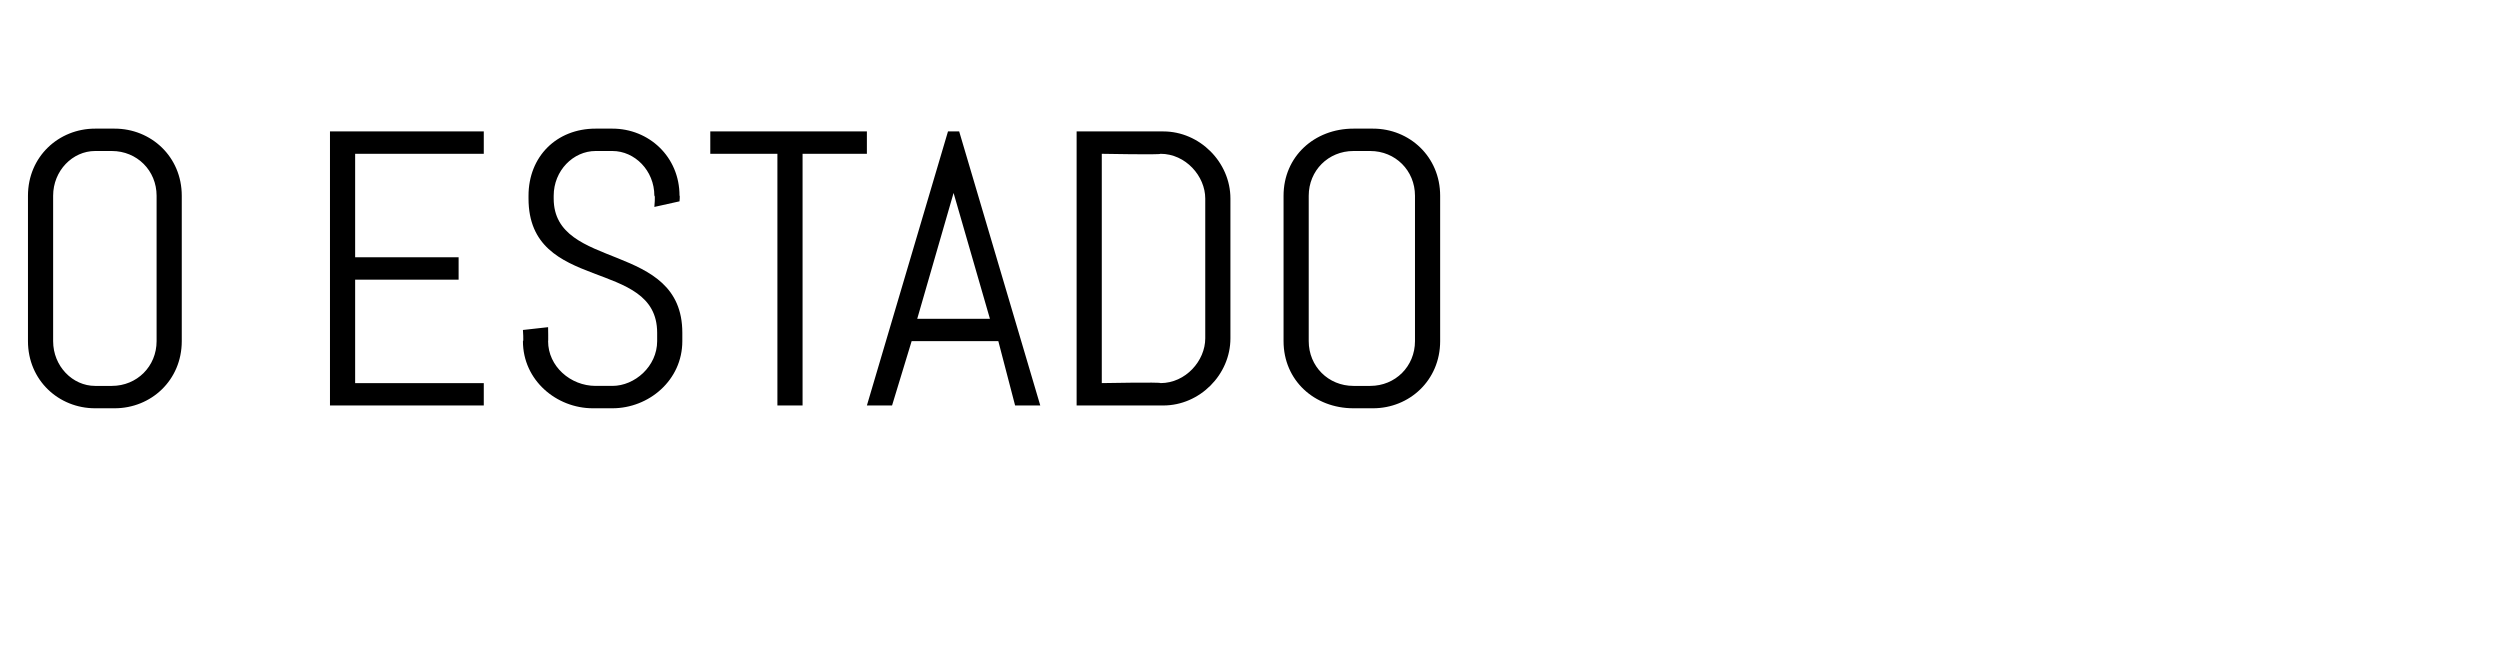
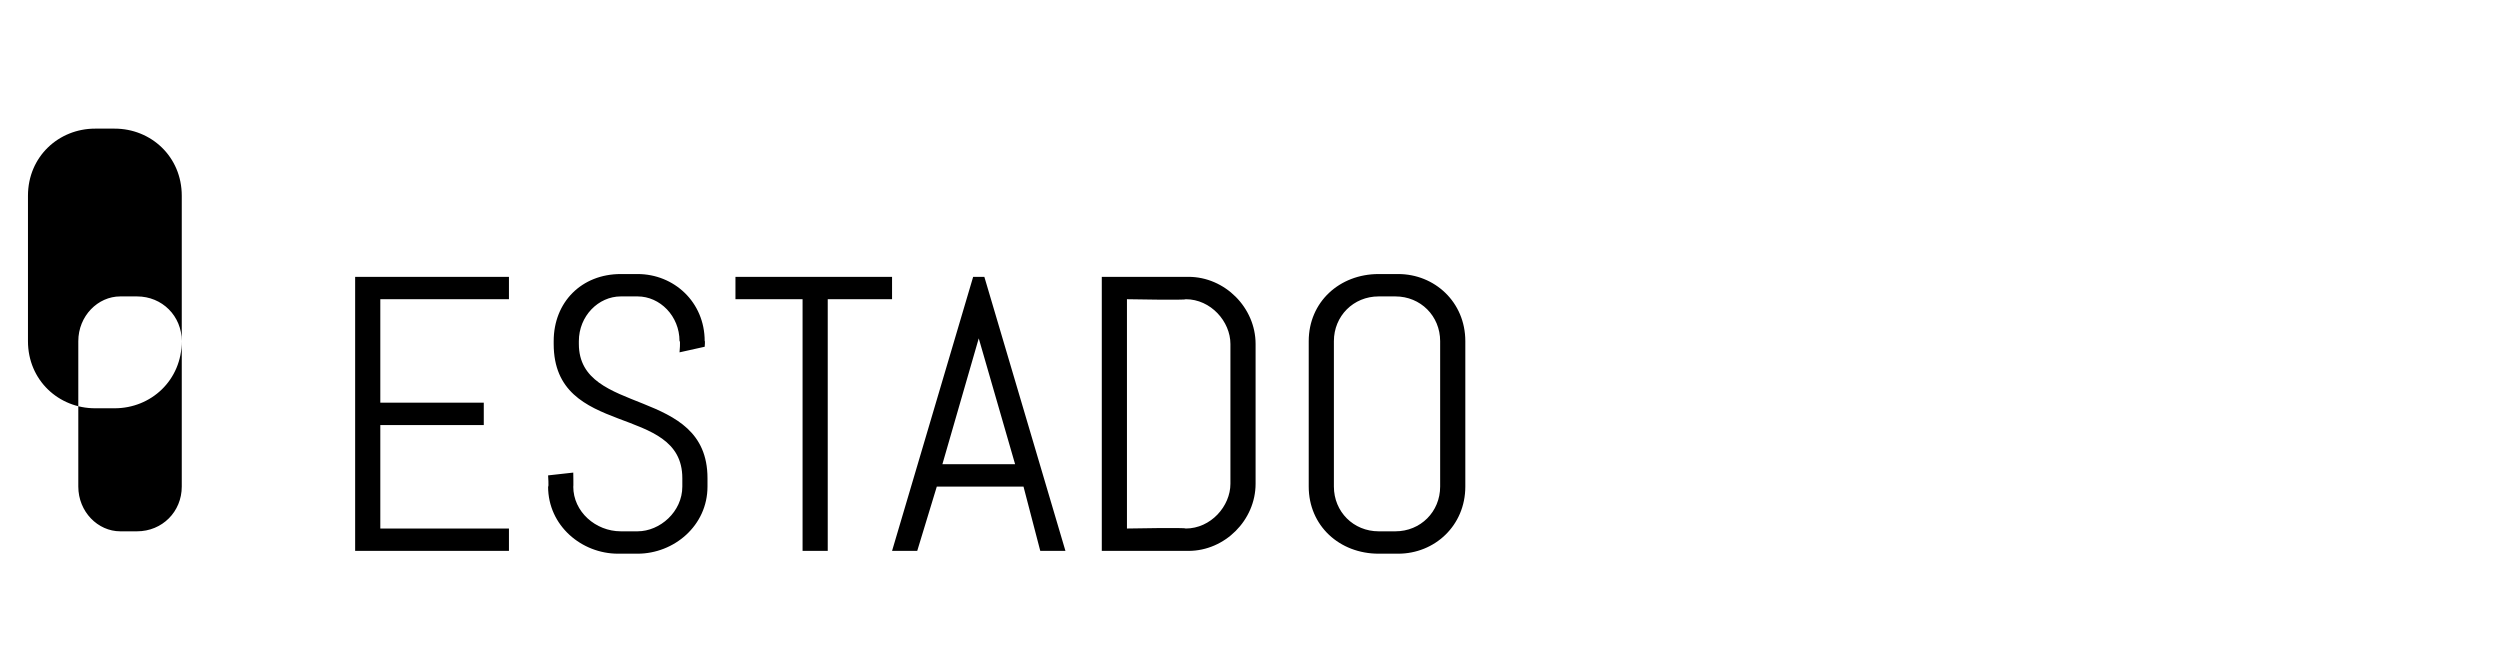
<svg xmlns="http://www.w3.org/2000/svg" version="1.1" width="89.4px" height="23.5px" viewBox="0 -4 89.4 23.5" style="top:-4px">
  <desc>O ESTADO</desc>
  <defs />
  <g id="Polygon273823">
-     <path d="m6.5 8.2c0 1.4-1.1 2.4-2.4 2.4c0 0-.7 0-.7 0c-1.3 0-2.4-1-2.4-2.4c0 0 0-5.2 0-5.2c0-1.4 1.1-2.4 2.4-2.4c0 0 .7 0 .7 0c1.3 0 2.4 1 2.4 2.4c0 0 0 5.2 0 5.2zm-.9-5.2c0-.9-.7-1.6-1.6-1.6c0 0-.6 0-.6 0c-.8 0-1.5.7-1.5 1.6c0 0 0 5.2 0 5.2c0 .9.7 1.6 1.5 1.6c0 0 .6 0 .6 0c.9 0 1.6-.7 1.6-1.6c0 0 0-5.2 0-5.2zm6.2 7.5l0-9.8l5.5 0l0 .8l-4.6 0l0 3.7l3.7 0l0 .8l-3.7 0l0 3.7l4.6 0l0 .8l-5.5 0zm12.6-2.3c0 1.4-1.2 2.4-2.5 2.4c0 0-.7 0-.7 0c-1.3 0-2.5-1-2.5-2.4c.03.03 0-.4 0-.4l.9-.1c0 0 .01.53 0 .5c0 .9.8 1.6 1.7 1.6c0 0 .6 0 .6 0c.8 0 1.6-.7 1.6-1.6c0 0 0-.3 0-.3c0-2.7-4.6-1.4-4.6-4.8c0 0 0-.1 0-.1c0-1.4 1-2.4 2.4-2.4c0 0 .6 0 .6 0c1.3 0 2.4 1 2.4 2.4c.02-.03 0 .2 0 .2l-.9.2c0 0 .04-.43 0-.4c0-.9-.7-1.6-1.5-1.6c0 0-.6 0-.6 0c-.8 0-1.5.7-1.5 1.6c0 0 0 .1 0 .1c0 2.6 4.6 1.5 4.6 4.8c0 0 0 .3 0 .3zm4.3-6.7l0 9l-.9 0l0-9l-2.4 0l0-.8l5.6 0l0 .8l-2.3 0zm7 6.7l-3.1 0l-.7 2.3l-.9 0l2.9-9.8l.4 0l2.9 9.8l-.9 0l-.6-2.3zm-2.9-.8l2.6 0l-1.3-4.5l0-.4l0 .4l-1.3 4.5zm11.2.7c0 1.3-1.1 2.4-2.4 2.4c-.02 0-3.1 0-3.1 0l0-9.8c0 0 3.08 0 3.1 0c1.3 0 2.4 1.1 2.4 2.4c0 0 0 5 0 5zm-.9-5c0-.8-.7-1.6-1.6-1.6c.04.04-2.1 0-2.1 0l0 8.2c0 0 2.14-.04 2.1 0c.9 0 1.6-.8 1.6-1.6c0 0 0-5 0-5zm8.4 5.1c0 1.4-1.1 2.4-2.4 2.4c0 0-.7 0-.7 0c-1.4 0-2.5-1-2.5-2.4c0 0 0-5.2 0-5.2c0-1.4 1.1-2.4 2.5-2.4c0 0 .7 0 .7 0c1.3 0 2.4 1 2.4 2.4c0 0 0 5.2 0 5.2zm-.9-5.2c0-.9-.7-1.6-1.6-1.6c0 0-.6 0-.6 0c-.9 0-1.6.7-1.6 1.6c0 0 0 5.2 0 5.2c0 .9.7 1.6 1.6 1.6c0 0 .6 0 .6 0c.9 0 1.6-.7 1.6-1.6c0 0 0-5.2 0-5.2z" stroke="none" fill="#000" />
+     <path d="m6.5 8.2c0 1.4-1.1 2.4-2.4 2.4c0 0-.7 0-.7 0c-1.3 0-2.4-1-2.4-2.4c0 0 0-5.2 0-5.2c0-1.4 1.1-2.4 2.4-2.4c0 0 .7 0 .7 0c1.3 0 2.4 1 2.4 2.4c0 0 0 5.2 0 5.2zc0-.9-.7-1.6-1.6-1.6c0 0-.6 0-.6 0c-.8 0-1.5.7-1.5 1.6c0 0 0 5.2 0 5.2c0 .9.7 1.6 1.5 1.6c0 0 .6 0 .6 0c.9 0 1.6-.7 1.6-1.6c0 0 0-5.2 0-5.2zm6.2 7.5l0-9.8l5.5 0l0 .8l-4.6 0l0 3.7l3.7 0l0 .8l-3.7 0l0 3.7l4.6 0l0 .8l-5.5 0zm12.6-2.3c0 1.4-1.2 2.4-2.5 2.4c0 0-.7 0-.7 0c-1.3 0-2.5-1-2.5-2.4c.03.03 0-.4 0-.4l.9-.1c0 0 .01.53 0 .5c0 .9.8 1.6 1.7 1.6c0 0 .6 0 .6 0c.8 0 1.6-.7 1.6-1.6c0 0 0-.3 0-.3c0-2.7-4.6-1.4-4.6-4.8c0 0 0-.1 0-.1c0-1.4 1-2.4 2.4-2.4c0 0 .6 0 .6 0c1.3 0 2.4 1 2.4 2.4c.02-.03 0 .2 0 .2l-.9.2c0 0 .04-.43 0-.4c0-.9-.7-1.6-1.5-1.6c0 0-.6 0-.6 0c-.8 0-1.5.7-1.5 1.6c0 0 0 .1 0 .1c0 2.6 4.6 1.5 4.6 4.8c0 0 0 .3 0 .3zm4.3-6.7l0 9l-.9 0l0-9l-2.4 0l0-.8l5.6 0l0 .8l-2.3 0zm7 6.7l-3.1 0l-.7 2.3l-.9 0l2.9-9.8l.4 0l2.9 9.8l-.9 0l-.6-2.3zm-2.9-.8l2.6 0l-1.3-4.5l0-.4l0 .4l-1.3 4.5zm11.2.7c0 1.3-1.1 2.4-2.4 2.4c-.02 0-3.1 0-3.1 0l0-9.8c0 0 3.08 0 3.1 0c1.3 0 2.4 1.1 2.4 2.4c0 0 0 5 0 5zm-.9-5c0-.8-.7-1.6-1.6-1.6c.04.04-2.1 0-2.1 0l0 8.2c0 0 2.14-.04 2.1 0c.9 0 1.6-.8 1.6-1.6c0 0 0-5 0-5zm8.4 5.1c0 1.4-1.1 2.4-2.4 2.4c0 0-.7 0-.7 0c-1.4 0-2.5-1-2.5-2.4c0 0 0-5.2 0-5.2c0-1.4 1.1-2.4 2.5-2.4c0 0 .7 0 .7 0c1.3 0 2.4 1 2.4 2.4c0 0 0 5.2 0 5.2zm-.9-5.2c0-.9-.7-1.6-1.6-1.6c0 0-.6 0-.6 0c-.9 0-1.6.7-1.6 1.6c0 0 0 5.2 0 5.2c0 .9.7 1.6 1.6 1.6c0 0 .6 0 .6 0c.9 0 1.6-.7 1.6-1.6c0 0 0-5.2 0-5.2z" stroke="none" fill="#000" />
  </g>
</svg>